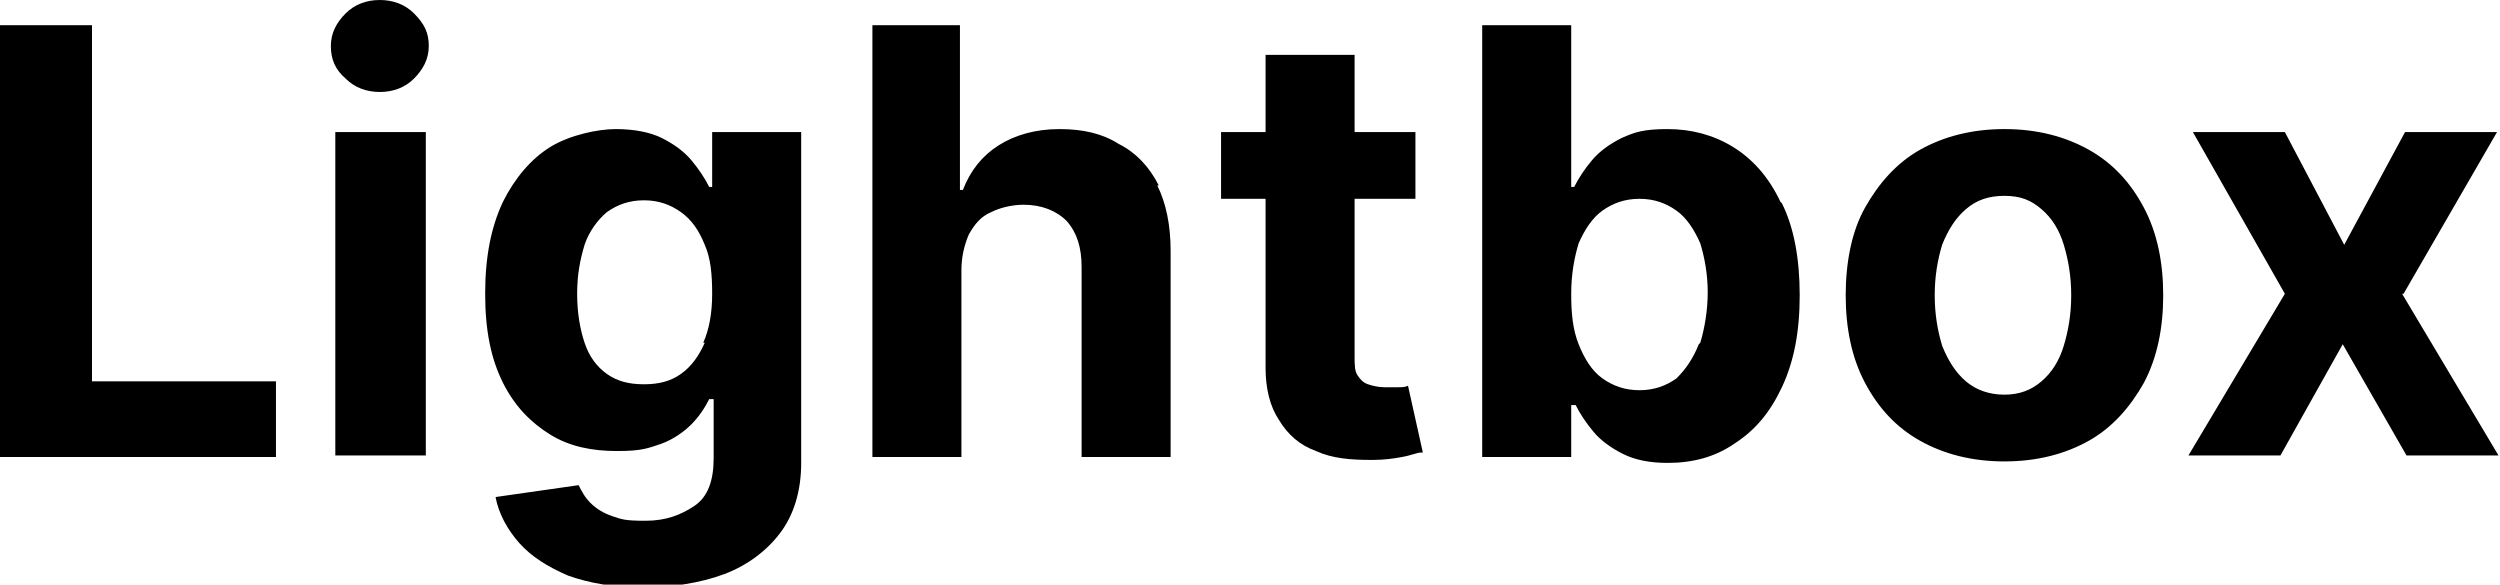
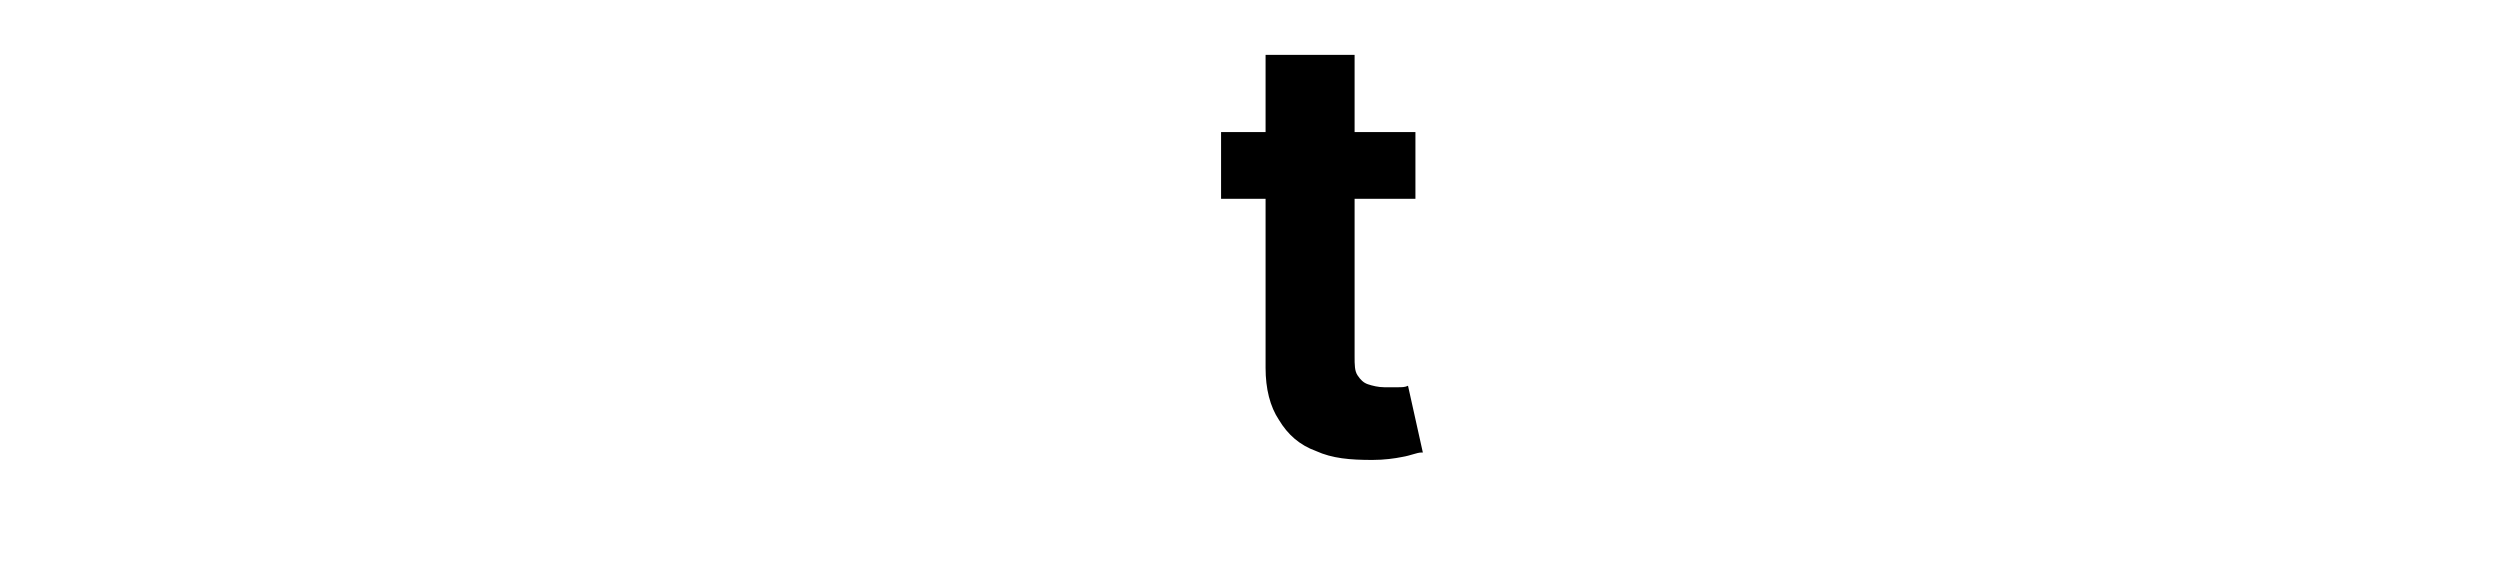
<svg xmlns="http://www.w3.org/2000/svg" version="1.1" viewBox="0 0 168.5 39.4">
  <g>
    <g id="Layer_1">
      <g>
-         <path d="M162,19.8l6.3-10.9h-6.2l-4.1,7.6-4-7.6h-6.2l6.2,10.9-6.5,10.9h6.2l4.2-7.5,4.3,7.5h6.2l-6.5-10.9ZM144.5,14c-.9-1.7-2.1-3-3.7-3.9-1.6-.9-3.5-1.4-5.7-1.4s-4.1.5-5.7,1.4c-1.6.9-2.8,2.3-3.7,3.9s-1.3,3.7-1.3,5.9.4,4.2,1.3,5.9c.9,1.7,2.1,3,3.7,3.9,1.6.9,3.5,1.4,5.7,1.4s4.1-.5,5.7-1.4c1.6-.9,2.8-2.3,3.7-3.9.9-1.7,1.3-3.7,1.3-5.9s-.4-4.2-1.3-5.9ZM139.1,23.3c-.3,1-.8,1.8-1.5,2.4-.7.6-1.5.9-2.5.9s-1.9-.3-2.6-.9c-.7-.6-1.2-1.4-1.6-2.4-.3-1-.5-2.1-.5-3.4s.2-2.4.5-3.4c.4-1,.9-1.8,1.6-2.4.7-.6,1.5-.9,2.6-.9s1.8.3,2.5.9c.7.6,1.2,1.4,1.5,2.4.3,1,.5,2.1.5,3.4s-.2,2.4-.5,3.4ZM120,13.6c-.8-1.7-1.9-2.9-3.2-3.7-1.3-.8-2.8-1.2-4.4-1.2s-2.2.2-3.1.6c-.8.4-1.5.9-2,1.5-.5.6-.9,1.2-1.2,1.8h-.2V1.7h-6v29.1h6v-3.5h.3c.3.6.7,1.2,1.2,1.8.5.6,1.2,1.1,2,1.5s1.8.6,3,.6c1.7,0,3.2-.4,4.5-1.3,1.4-.9,2.4-2.1,3.2-3.8.8-1.7,1.2-3.7,1.2-6.2s-.4-4.6-1.2-6.2ZM114.5,23.2c-.4,1-.9,1.7-1.5,2.3-.7.5-1.5.8-2.5.8s-1.8-.3-2.5-.8c-.7-.5-1.2-1.3-1.6-2.3-.4-1-.5-2.1-.5-3.4s.2-2.4.5-3.4c.4-.9.9-1.7,1.6-2.2.7-.5,1.5-.8,2.5-.8s1.8.3,2.5.8c.7.5,1.2,1.3,1.6,2.2.3,1,.5,2.1.5,3.3s-.2,2.4-.5,3.4ZM78.1,12.5c-.6-1.2-1.5-2.2-2.7-2.8-1.1-.7-2.4-1-4-1s-3,.4-4.1,1.1c-1.1.7-1.9,1.7-2.4,3h-.2V1.7h-5.9v29.1h6v-12.6c0-.9.2-1.7.5-2.4.4-.7.8-1.2,1.5-1.5.6-.3,1.4-.5,2.2-.5,1.2,0,2.2.4,2.9,1.1.7.8,1,1.8,1,3.1v12.8h6v-13.9c0-1.7-.3-3.2-.9-4.4ZM48,8.9v3.7h-.2c-.3-.6-.7-1.2-1.2-1.8s-1.2-1.1-2-1.5c-.8-.4-1.9-.6-3.1-.6s-3.1.4-4.4,1.2c-1.3.8-2.4,2.1-3.2,3.7-.8,1.7-1.2,3.7-1.2,6.2s.4,4.4,1.2,6c.8,1.6,1.9,2.7,3.2,3.5,1.3.8,2.8,1.1,4.5,1.1s2.1-.2,3-.5c.8-.3,1.5-.8,2-1.3.5-.5.9-1.1,1.2-1.7h.3v4c0,1.5-.4,2.6-1.3,3.2-.9.6-1.9,1-3.3,1s-1.6-.1-2.2-.3c-.6-.2-1.1-.5-1.5-.9s-.6-.8-.8-1.2l-5.6.8c.2,1.1.8,2.2,1.6,3.1.8.9,1.9,1.6,3.3,2.2,1.4.5,3.1.8,5,.8s3.9-.3,5.5-.9c1.6-.6,2.9-1.6,3.8-2.8.9-1.2,1.4-2.8,1.4-4.7V8.9h-6ZM47.5,23.1c-.4.9-.9,1.6-1.6,2.1-.7.5-1.5.7-2.5.7s-1.8-.2-2.5-.7c-.7-.5-1.2-1.2-1.5-2.1-.3-.9-.5-2-.5-3.3s.2-2.3.5-3.3c.3-.9.9-1.7,1.5-2.2.7-.5,1.5-.8,2.5-.8s1.8.3,2.5.8c.7.5,1.2,1.2,1.6,2.2.4.9.5,2,.5,3.3s-.2,2.4-.6,3.3ZM27.9.9c-.6-.6-1.4-.9-2.3-.9s-1.7.3-2.3.9c-.6.6-1,1.3-1,2.2s.3,1.6,1,2.2c.6.6,1.4.9,2.3.9s1.7-.3,2.3-.9c.6-.6,1-1.3,1-2.2s-.3-1.5-1-2.2ZM22.6,8.9v21.8h6.1V8.9h-6.1ZM6.2,25.7V1.7H0v29.1h18.6v-5.1H6.2Z" />
        <path d="M95.8,30.5c-.3,0-.7.2-1.3.3-.5.1-1.2.2-2,.2-1.5,0-2.7-.1-3.8-.6-1.1-.4-1.9-1.1-2.5-2.1-.6-.9-.9-2.1-.9-3.5v-11.4h-3v-4.5h3V3.7h6v5.2h4.1v4.5h-4.1v10.6c0,.6,0,1,.2,1.3.2.3.4.5.7.6.3.1.7.2,1.1.2s.6,0,.9,0c.3,0,.5,0,.7-.1l1,4.5Z" />
      </g>
    </g>
  </g>
</svg>